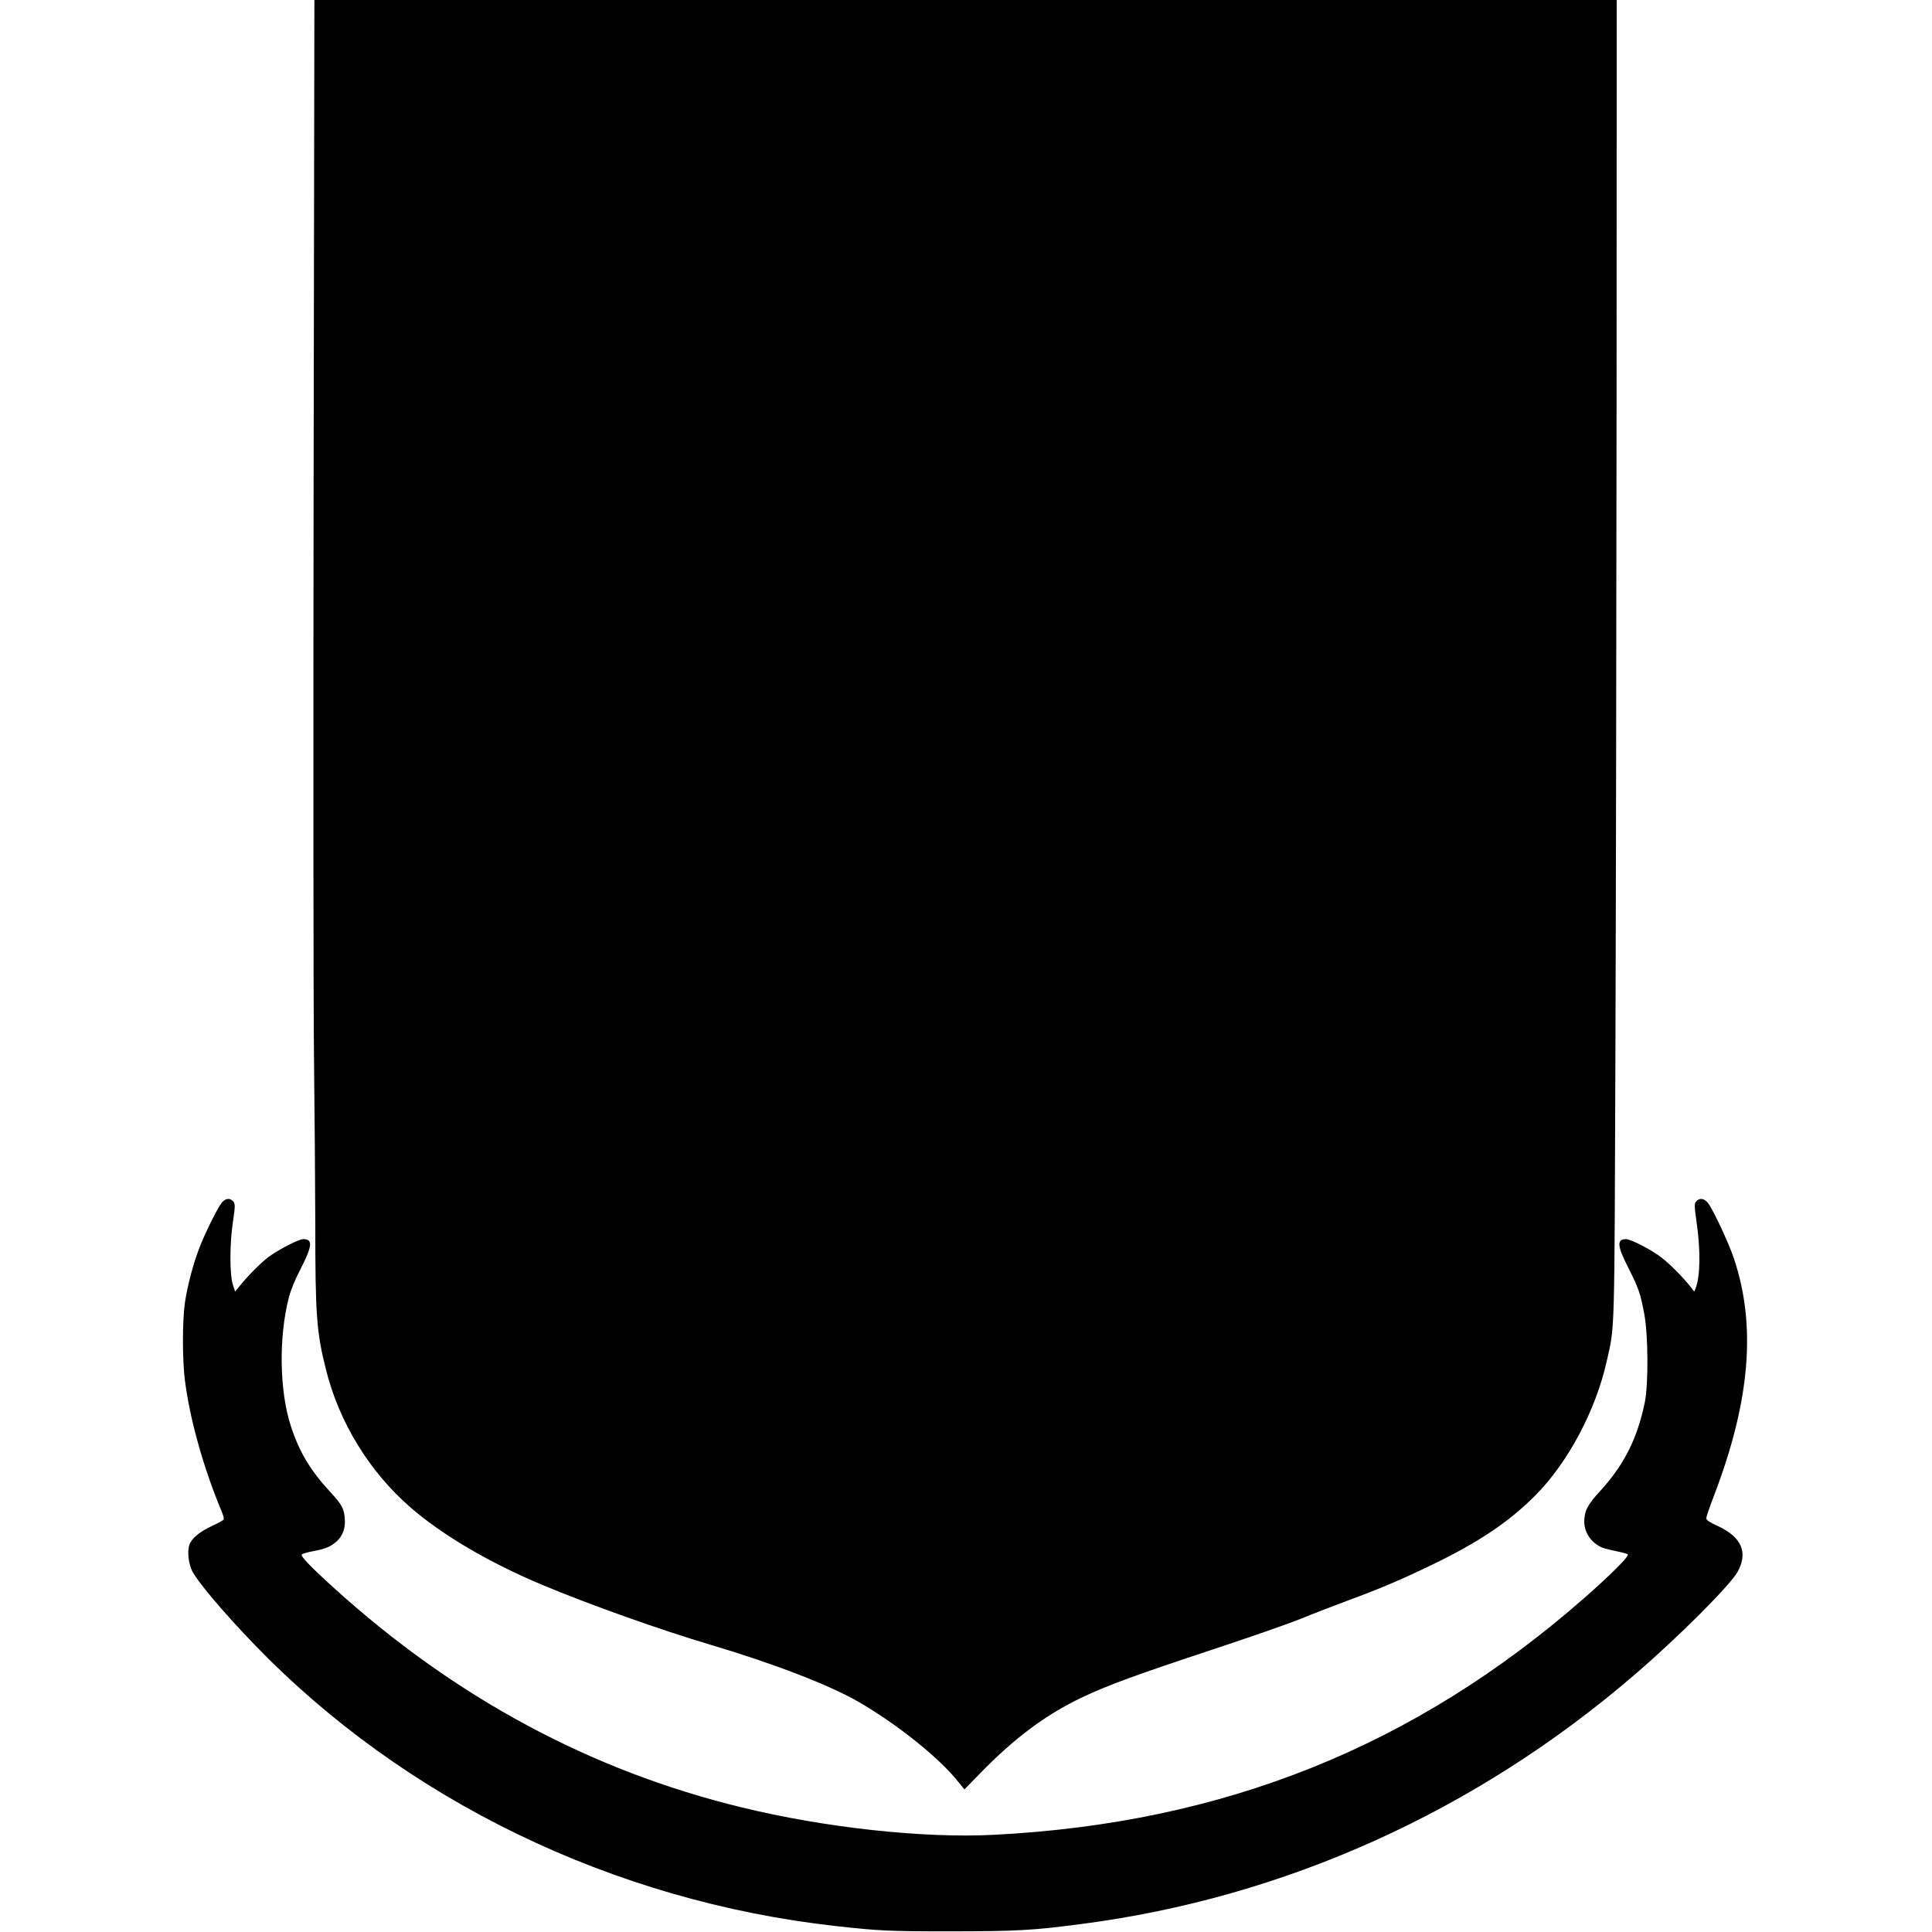
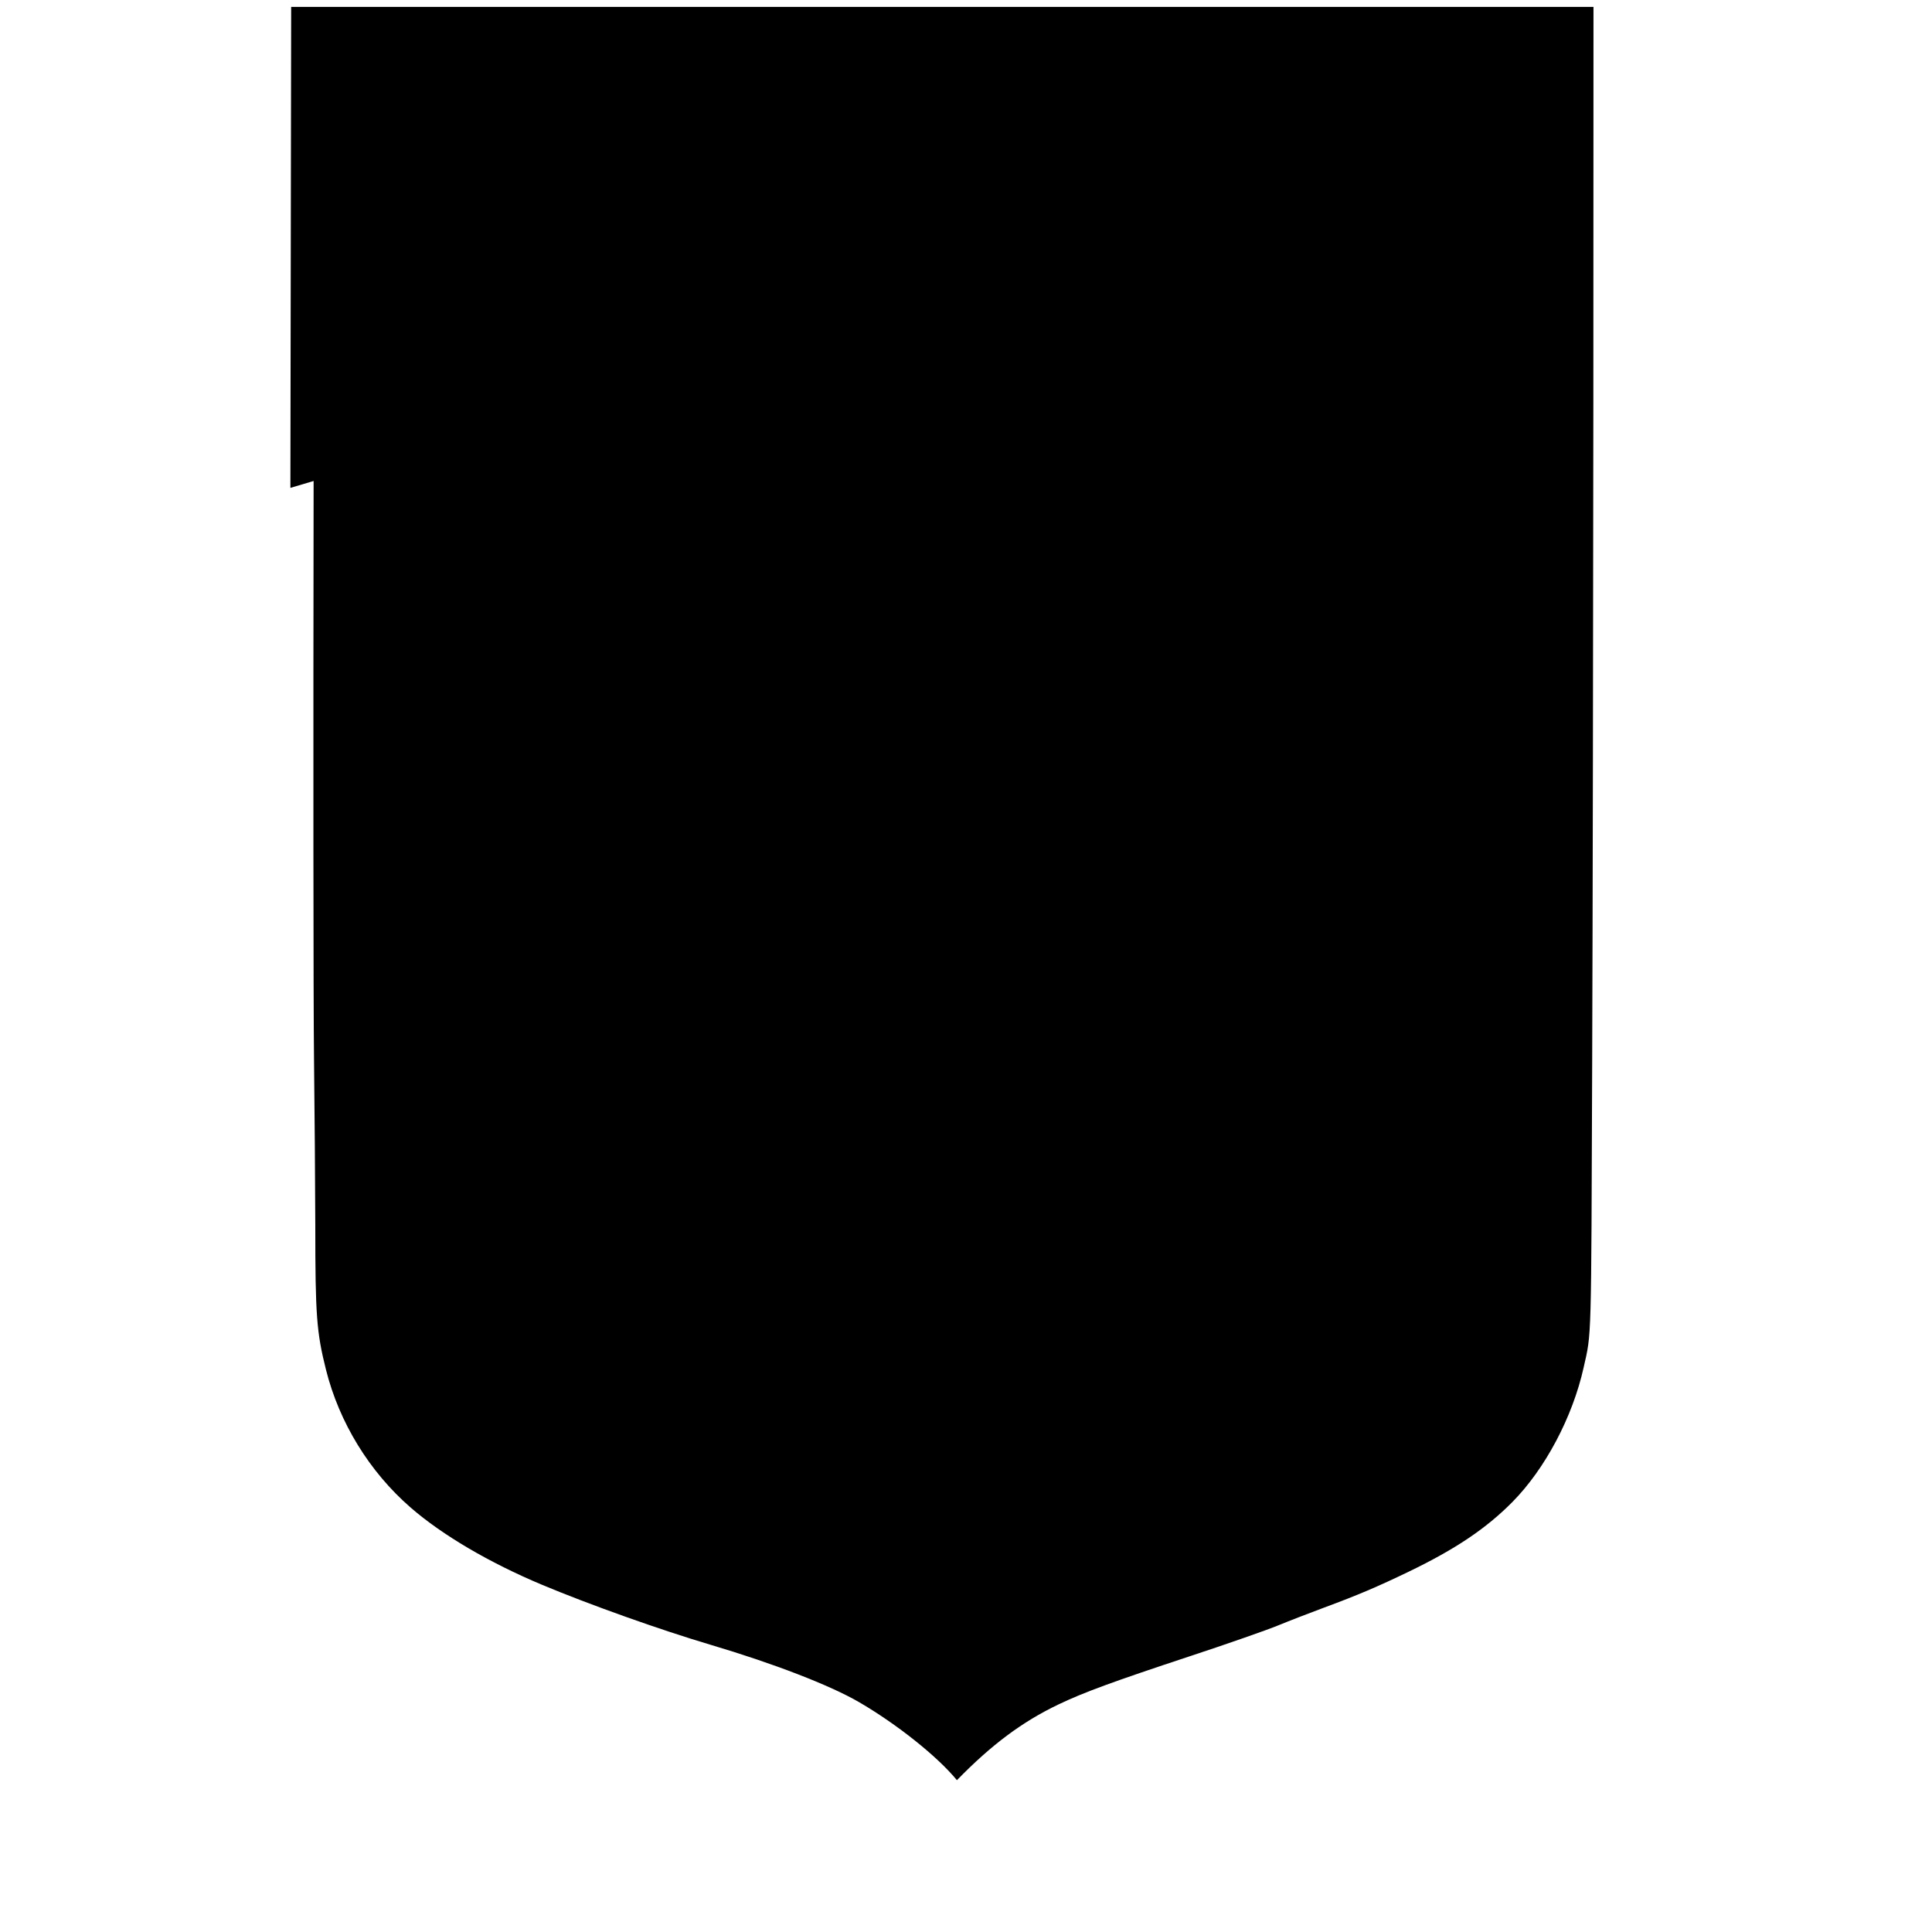
<svg xmlns="http://www.w3.org/2000/svg" version="1.0" width="1489pt" height="1489pt" viewBox="0 0 1489 1489" preserveAspectRatio="xMidYMid meet">
  <g transform="translate(0,1489) scale(0.1,-0.1)" fill="#000000" stroke="none">
-     <path d="M2417 11183 c-3 -2040 -2 -4039 3 -4443 5 -404 9 -989 10 -1300 0 -687 10 -818 82 -1105 102 -408 335 -788 653 -1064 244 -212 607 -425 1010 -594 367 -154 916 -349 1300 -463 489 -145 923 -313 1145 -442 294 -171 606 -420 755 -602 l58 -71 121 124 c266 273 503 450 781 583 196 94 427 178 1010 371 292 96 600 204 685 239 85 35 246 97 356 138 252 93 414 162 648 275 363 175 598 333 801 538 252 255 464 654 549 1036 62 276 58 155 66 2352 4 1106 8 3388 9 5073 l1 3062 -5018 0 -5019 0 -6 -3707z" />
-     <path d="M1707 5618 c-35 -46 -133 -245 -173 -352 -46 -120 -90 -288 -109 -417 -20 -139 -20 -440 0 -596 38 -301 143 -675 281 -1006 14 -32 22 -63 18 -68 -3 -6 -44 -28 -89 -49 -96 -44 -159 -97 -176 -147 -16 -50 -7 -140 21 -198 40 -83 241 -321 480 -569 1158 -1200 2764 -1978 4480 -2170 331 -37 410 -41 890 -41 507 1 626 7 1000 56 1571 203 3047 869 4275 1928 335 288 732 686 788 789 80 148 30 264 -150 349 -68 31 -93 48 -93 62 0 10 27 89 61 177 277 725 326 1305 153 1823 -39 118 -159 374 -200 429 -28 35 -63 42 -88 16 -19 -19 -19 -31 -1 -159 32 -218 29 -420 -6 -512 l-11 -28 -31 40 c-55 70 -160 176 -222 223 -74 58 -236 142 -273 142 -73 0 -69 -51 17 -220 80 -159 93 -196 123 -355 31 -162 33 -539 5 -680 -57 -281 -160 -485 -346 -688 -96 -104 -121 -153 -121 -236 1 -85 55 -163 138 -198 18 -7 67 -20 108 -28 42 -8 82 -19 89 -25 14 -12 -129 -155 -335 -336 -1306 -1145 -2779 -1735 -4551 -1825 -541 -28 -1304 55 -1945 212 -1164 283 -2210 847 -3142 1692 -184 167 -258 245 -246 257 6 6 45 17 87 25 96 18 134 34 180 74 49 44 71 105 64 179 -6 76 -24 108 -107 198 -157 169 -243 312 -309 515 -87 267 -94 678 -16 985 16 62 46 136 94 229 88 172 93 225 19 225 -37 0 -198 -84 -273 -141 -61 -48 -151 -138 -217 -219 l-36 -44 -19 59 c-23 77 -23 310 1 469 20 135 20 151 0 170 -26 26 -60 19 -87 -16z" />
+     <path d="M2417 11183 c-3 -2040 -2 -4039 3 -4443 5 -404 9 -989 10 -1300 0 -687 10 -818 82 -1105 102 -408 335 -788 653 -1064 244 -212 607 -425 1010 -594 367 -154 916 -349 1300 -463 489 -145 923 -313 1145 -442 294 -171 606 -420 755 -602 c266 273 503 450 781 583 196 94 427 178 1010 371 292 96 600 204 685 239 85 35 246 97 356 138 252 93 414 162 648 275 363 175 598 333 801 538 252 255 464 654 549 1036 62 276 58 155 66 2352 4 1106 8 3388 9 5073 l1 3062 -5018 0 -5019 0 -6 -3707z" />
  </g>
</svg>